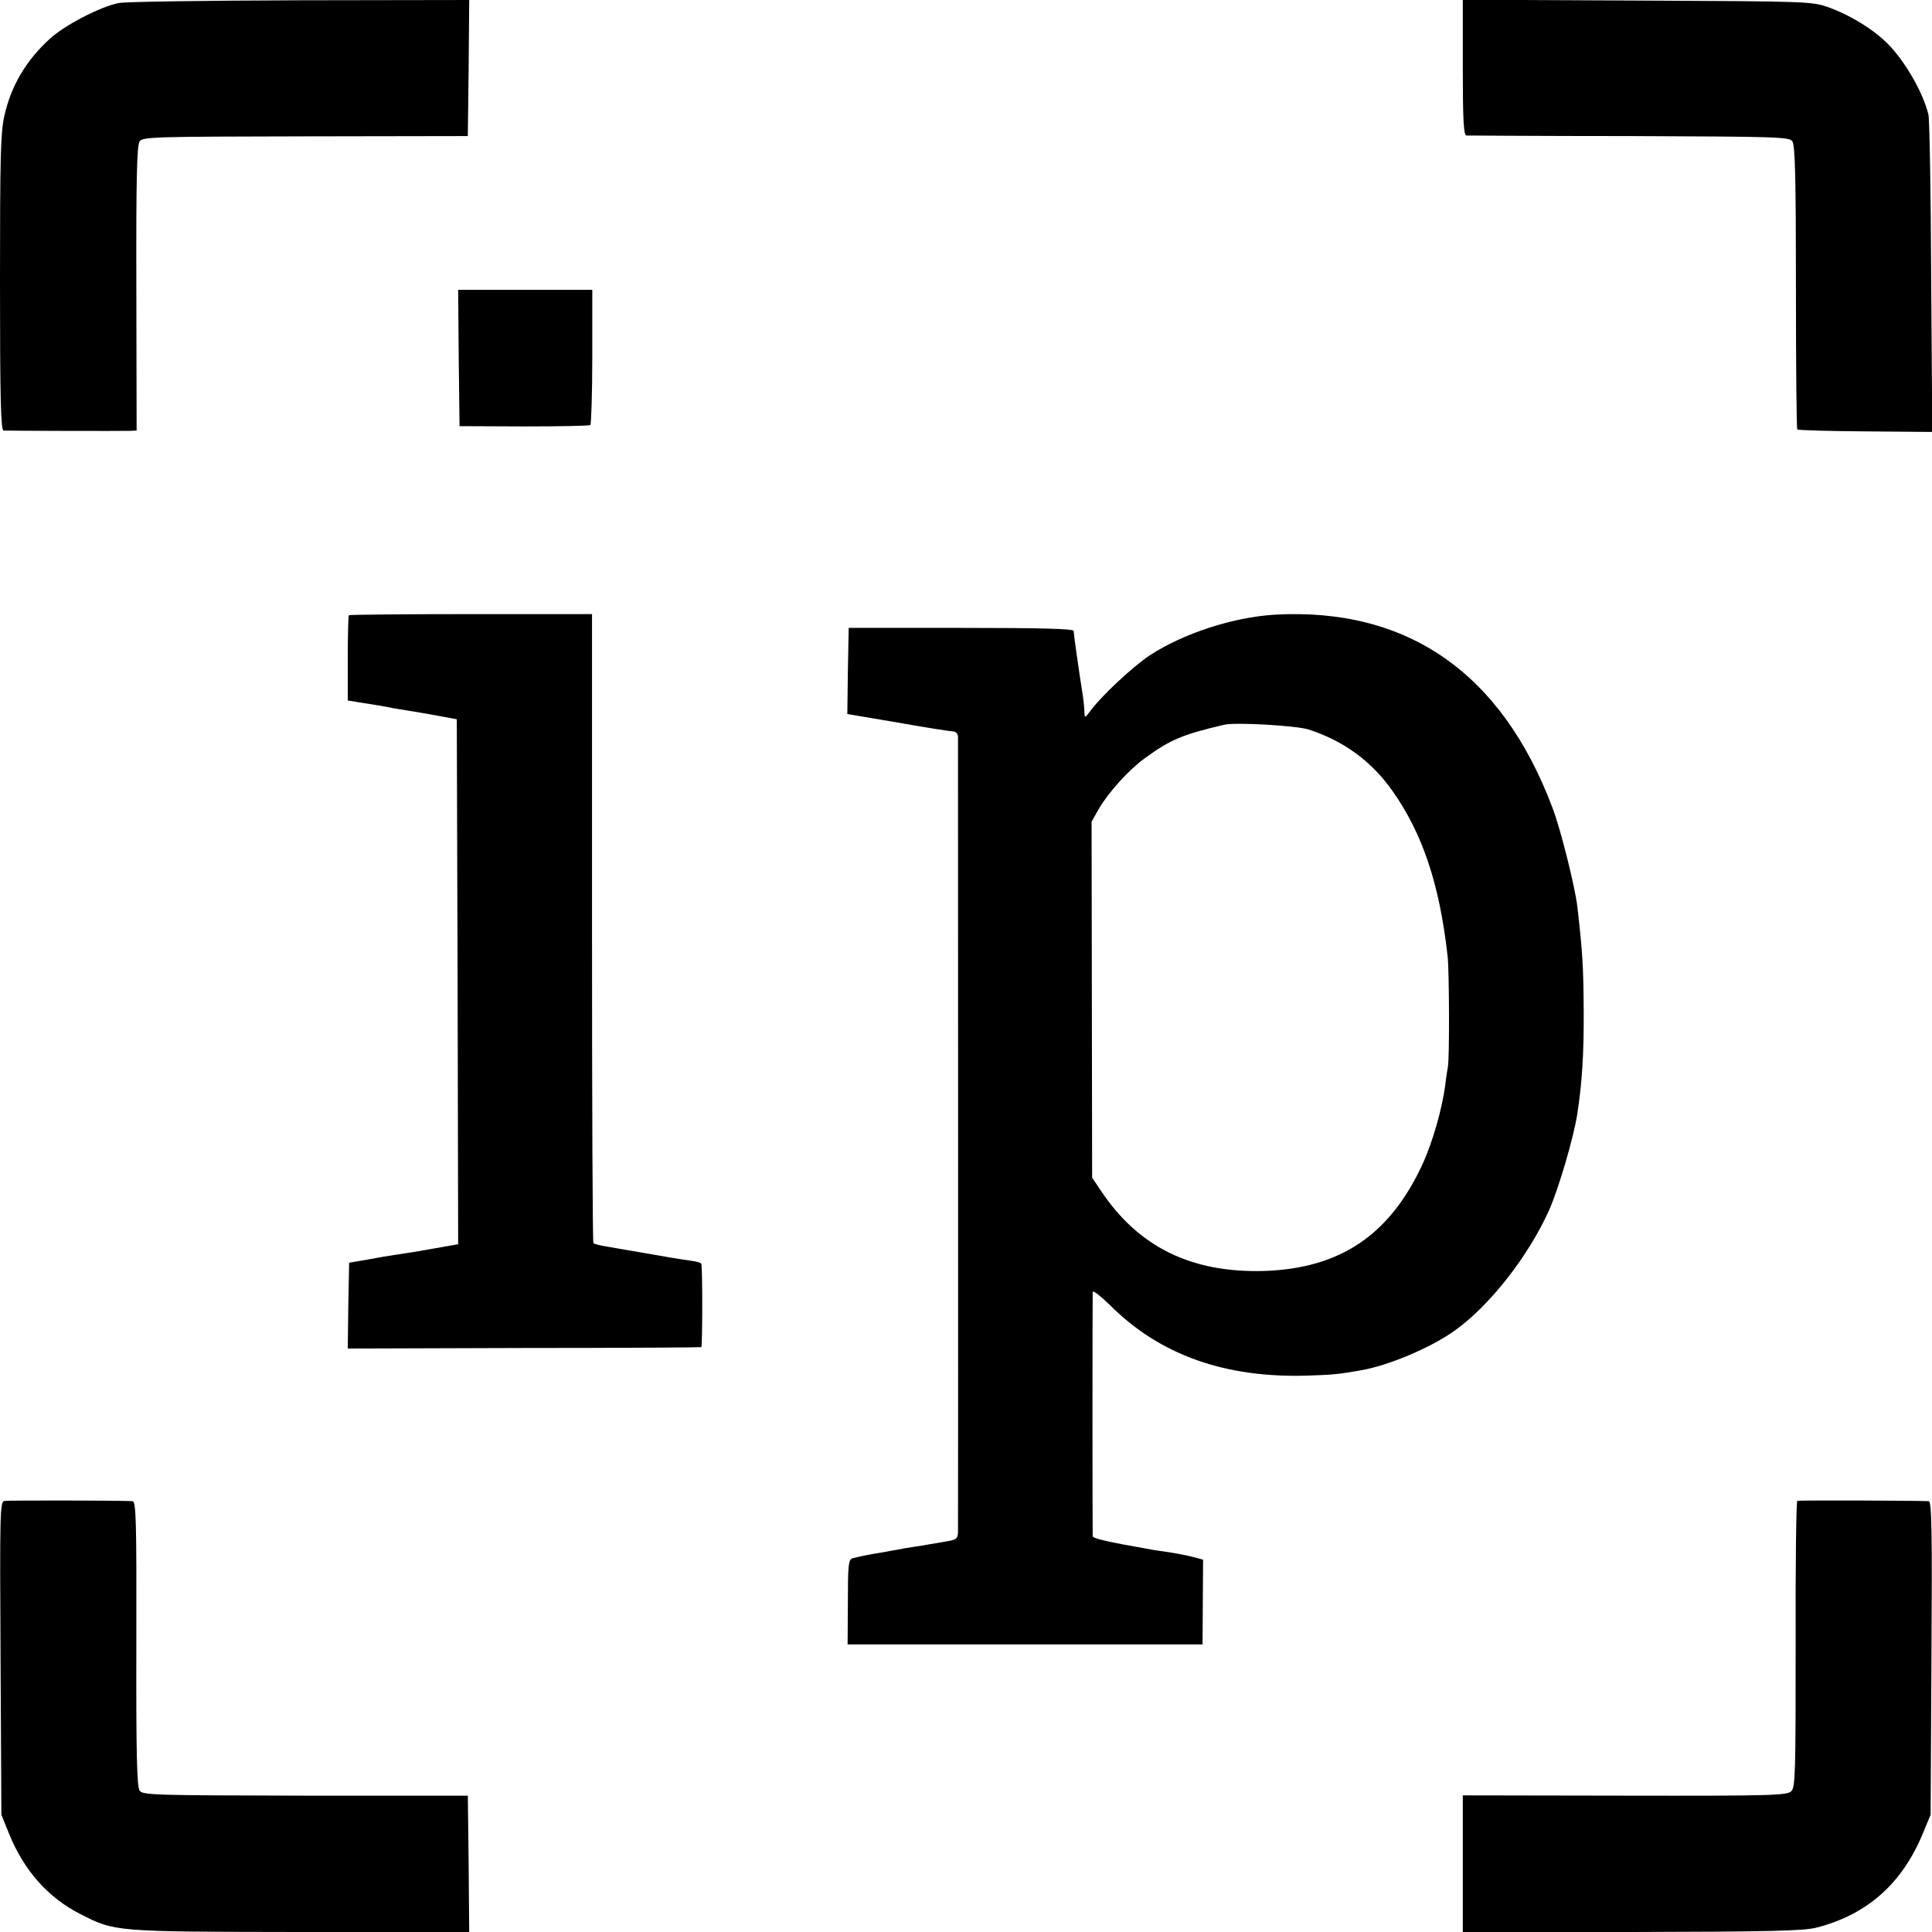
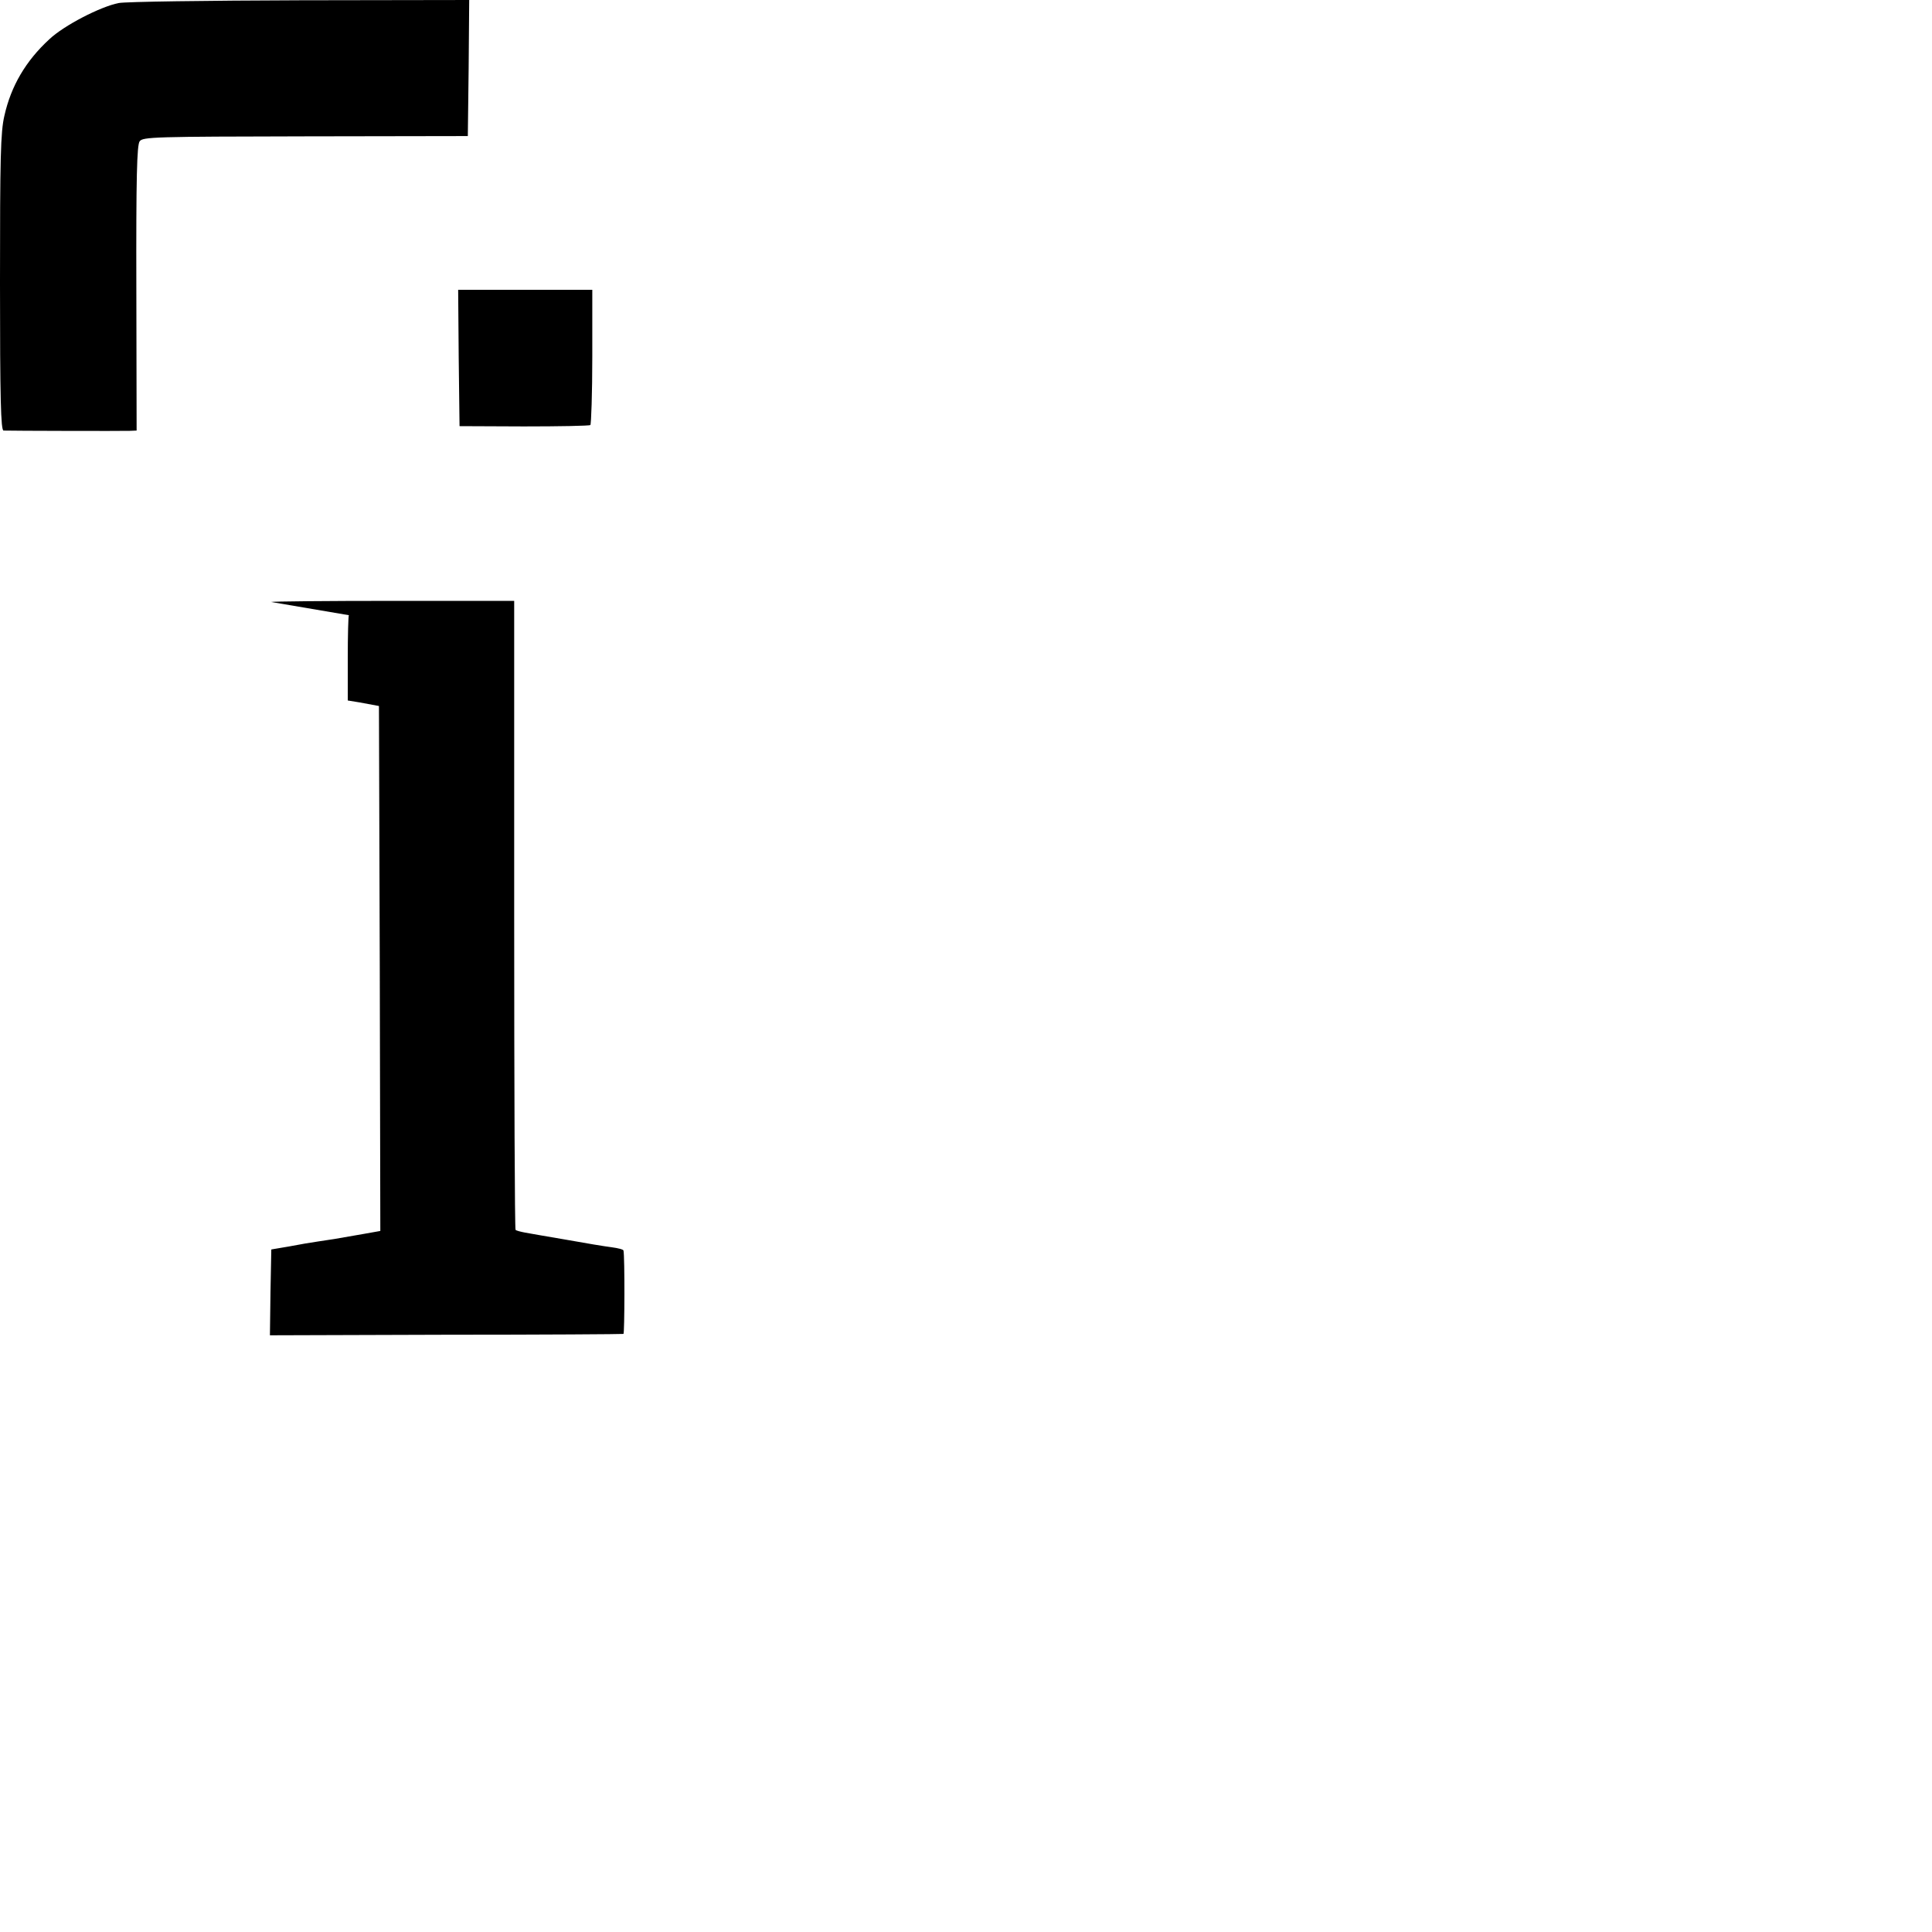
<svg xmlns="http://www.w3.org/2000/svg" version="1.0" width="700pt" height="700pt" viewBox="0 0 700 700" preserveAspectRatio="xMidYMid meet">
  <g transform="translate(0,700) scale(0.1,-0.1)" fill="#000000" stroke="none">
    <path d="M430 6989 c-66 -13 -198 -81 -251 -131 -86 -79 -139 -170 -163 -277 -14 -59 -16 -153 -16 -605 0 -422 3 -536 13 -536 24 -1 432 -2 457 -1 l25 1 -1 515 c-1 403 2 519 12 533 11 16 54 17 601 18 l588 1 3 246 2 247 -612 -1 c-337 -1 -633 -5 -658 -10z" />
-     <path d="M5300 6755 c0 -189 3 -245 13 -246 6 0 272 -2 590 -2 536 -2 580 -3 591 -19 10 -14 13 -132 13 -528 0 -280 2 -513 5 -516 4 -3 115 -6 248 -7 l241 -2 -4 560 c-1 308 -6 574 -10 590 -19 79 -84 192 -146 255 -51 52 -135 104 -212 132 -64 23 -65 23 -696 26 l-633 3 0 -246z" />
    <path d="M1662 5703 l3 -247 233 -1 c129 0 237 2 241 5 3 3 7 114 7 248 l0 242 -243 0 -243 0 2 -247z" />
-     <path d="M1264 4771 c-2 -2 -4 -73 -4 -157 l0 -152 43 -7 c68 -11 90 -14 117 -20 13 -2 40 -7 60 -10 19 -3 67 -11 105 -18 l70 -13 3 -951 2 -951 -62 -11 c-101 -18 -121 -21 -163 -27 -22 -3 -69 -11 -105 -18 l-65 -11 -3 -156 -2 -155 637 2 c351 0 641 2 644 3 4 1 5 280 0 302 0 4 -20 9 -43 12 -24 3 -97 15 -163 27 -66 11 -133 23 -150 26 -16 3 -32 7 -35 10 -3 3 -5 517 -5 1142 l0 1137 -438 0 c-241 0 -440 -2 -443 -4z" />
-     <path d="M4620 4773 c-152 -9 -333 -68 -455 -148 -60 -40 -173 -145 -213 -199 -22 -29 -22 -29 -23 -5 0 13 -3 38 -5 54 -17 107 -34 230 -34 239 0 8 -121 11 -407 11 l-408 0 -3 -156 -2 -156 183 -31 c101 -18 191 -32 200 -32 9 0 17 -8 18 -17 0 -25 1 -2852 0 -2885 -1 -23 -6 -27 -43 -33 -24 -4 -50 -9 -59 -10 -9 -2 -34 -6 -55 -9 -22 -3 -50 -8 -64 -11 -14 -2 -38 -7 -55 -10 -42 -6 -87 -16 -106 -21 -15 -4 -17 -25 -17 -158 l-1 -154 643 0 643 0 1 154 1 153 -37 10 c-20 5 -59 13 -87 17 -27 4 -57 8 -65 10 -161 28 -210 40 -211 48 -1 15 -1 867 0 885 1 7 29 -15 64 -49 180 -180 418 -264 717 -254 91 3 111 5 190 19 100 17 255 82 342 145 126 90 266 269 341 436 34 77 89 263 102 349 17 111 24 216 23 375 -1 158 -4 210 -23 375 -8 70 -61 283 -90 358 -184 489 -525 726 -1005 700z m121 -416 c127 -41 228 -115 303 -221 110 -155 172 -340 201 -601 6 -51 7 -373 1 -400 -2 -11 -7 -42 -10 -70 -12 -86 -45 -201 -80 -279 -119 -260 -299 -382 -577 -391 -262 -7 -453 86 -589 289 l-33 49 -1 645 -1 645 26 46 c35 60 108 141 167 184 92 67 137 86 287 121 41 10 261 -3 306 -17z" />
-     <path d="M16 1562 c-16 -3 -17 -39 -14 -570 l3 -567 27 -67 c54 -134 141 -233 259 -293 126 -64 119 -64 796 -65 l613 -1 -2 248 -3 247 -588 0 c-545 1 -590 2 -601 18 -10 14 -13 134 -12 533 1 451 -1 515 -14 516 -56 3 -450 3 -464 1z" />
-     <path d="M6512 1562 c-4 -1 -7 -235 -6 -519 0 -469 -1 -518 -16 -533 -15 -15 -69 -17 -603 -16 l-587 1 0 -248 0 -248 613 1 c500 1 624 4 669 16 183 47 309 159 384 339 l29 70 3 568 c3 461 1 567 -10 568 -41 2 -469 4 -476 1z" />
+     <path d="M1264 4771 c-2 -2 -4 -73 -4 -157 l0 -152 43 -7 l70 -13 3 -951 2 -951 -62 -11 c-101 -18 -121 -21 -163 -27 -22 -3 -69 -11 -105 -18 l-65 -11 -3 -156 -2 -155 637 2 c351 0 641 2 644 3 4 1 5 280 0 302 0 4 -20 9 -43 12 -24 3 -97 15 -163 27 -66 11 -133 23 -150 26 -16 3 -32 7 -35 10 -3 3 -5 517 -5 1142 l0 1137 -438 0 c-241 0 -440 -2 -443 -4z" />
  </g>
</svg>